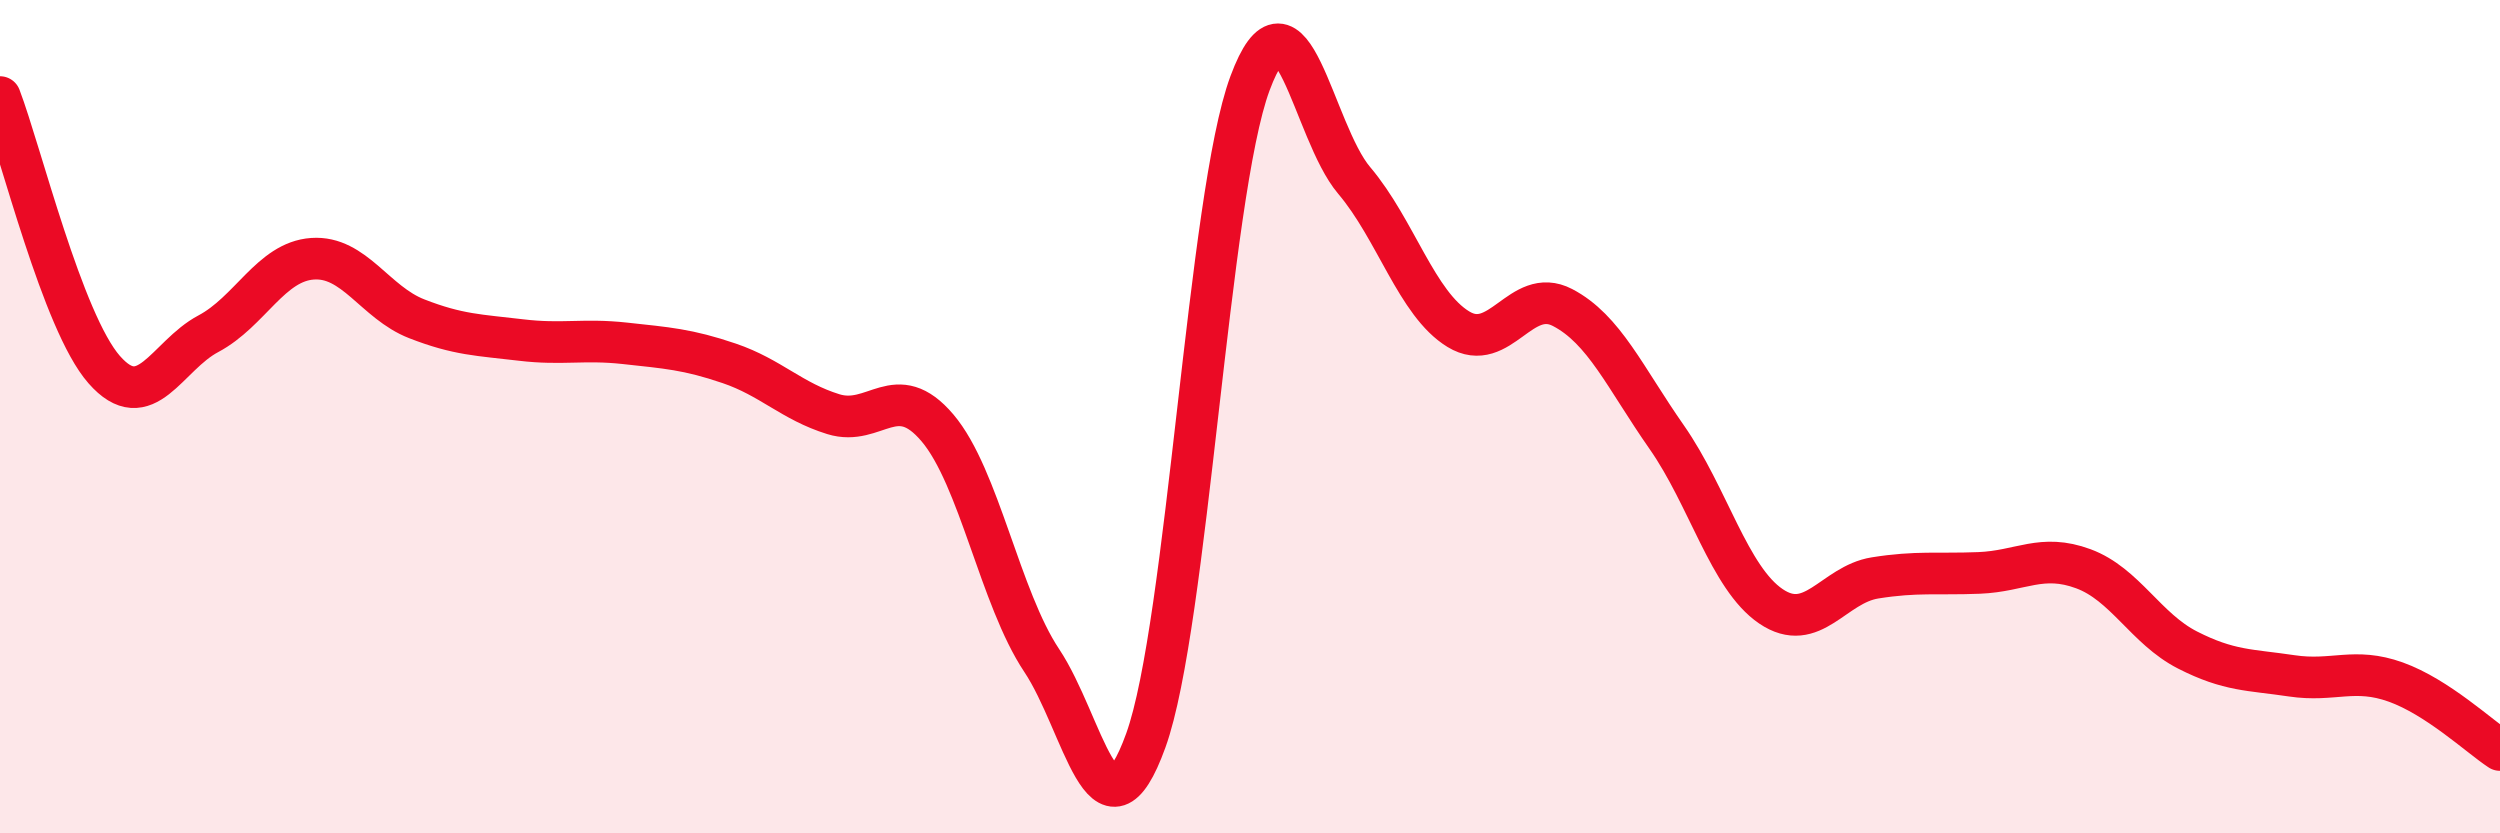
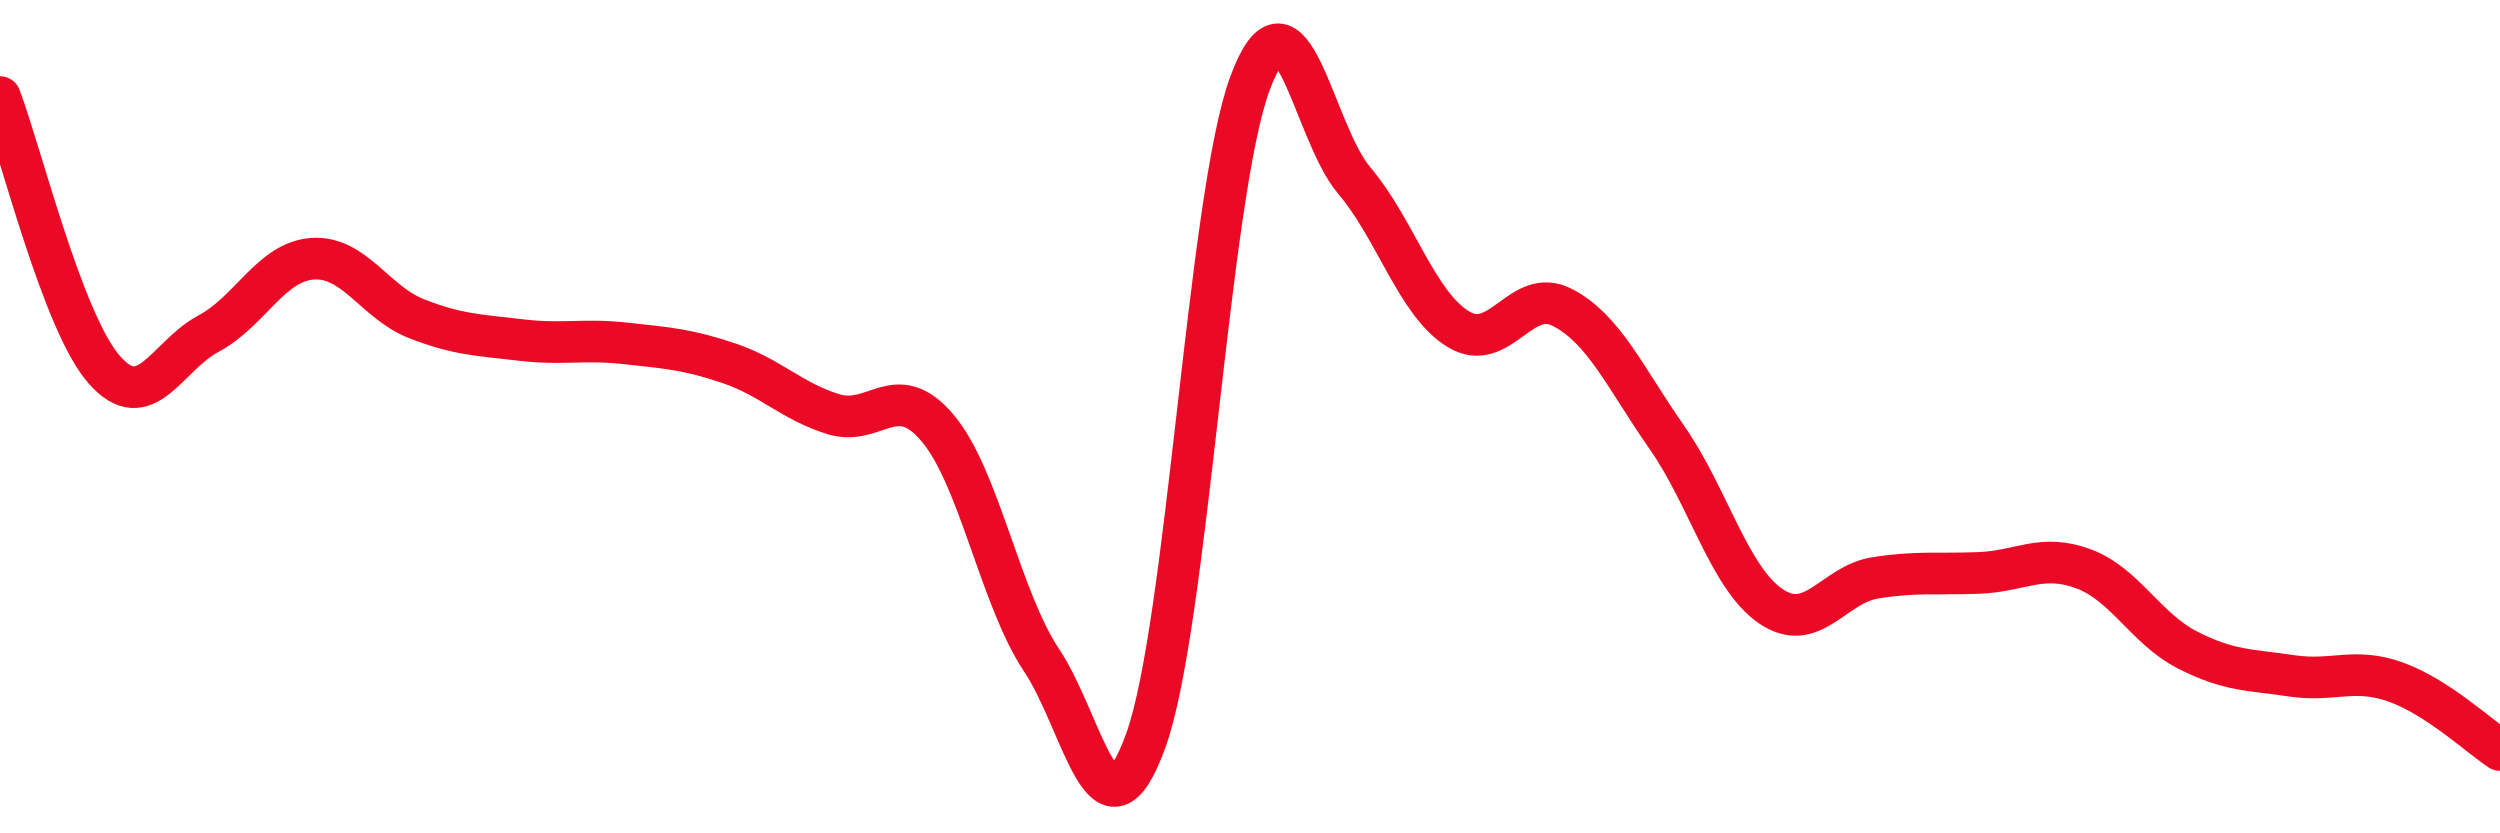
<svg xmlns="http://www.w3.org/2000/svg" width="60" height="20" viewBox="0 0 60 20">
-   <path d="M 0,2.33 C 0.5,3.64 1.5,7.73 2.5,8.87 C 3.5,10.01 4,8.54 5,8.01 C 6,7.48 6.5,6.28 7.5,6.21 C 8.5,6.14 9,7.26 10,7.65 C 11,8.04 11.5,8.04 12.5,8.16 C 13.5,8.28 14,8.13 15,8.24 C 16,8.35 16.5,8.38 17.5,8.72 C 18.5,9.06 19,9.63 20,9.94 C 21,10.25 21.5,9.09 22.5,10.27 C 23.5,11.45 24,14.35 25,15.85 C 26,17.35 26.5,20.54 27.5,17.77 C 28.5,15 29,4.69 30,2 C 31,-0.69 31.5,3.15 32.5,4.33 C 33.5,5.51 34,7.29 35,7.9 C 36,8.51 36.5,6.86 37.5,7.38 C 38.5,7.9 39,9.06 40,10.49 C 41,11.92 41.5,13.87 42.5,14.55 C 43.5,15.23 44,14.03 45,13.87 C 46,13.71 46.5,13.79 47.5,13.75 C 48.5,13.71 49,13.28 50,13.65 C 51,14.02 51.5,15.09 52.5,15.6 C 53.5,16.11 54,16.07 55,16.22 C 56,16.37 56.5,16.01 57.5,16.37 C 58.5,16.73 59.5,17.67 60,18L60 20L0 20Z" fill="#EB0A25" opacity="0.1" stroke-linecap="round" stroke-linejoin="round" />
  <path d="M 0,2.33 C 0.5,3.64 1.5,7.73 2.5,8.87 C 3.5,10.01 4,8.54 5,8.01 C 6,7.48 6.5,6.28 7.5,6.21 C 8.5,6.14 9,7.26 10,7.65 C 11,8.04 11.5,8.04 12.5,8.16 C 13.5,8.28 14,8.13 15,8.24 C 16,8.35 16.5,8.38 17.5,8.72 C 18.5,9.06 19,9.63 20,9.94 C 21,10.25 21.5,9.09 22.5,10.27 C 23.5,11.45 24,14.35 25,15.85 C 26,17.35 26.5,20.54 27.5,17.77 C 28.5,15 29,4.69 30,2 C 31,-0.69 31.5,3.15 32.5,4.33 C 33.5,5.51 34,7.29 35,7.9 C 36,8.51 36.5,6.86 37.5,7.38 C 38.5,7.9 39,9.06 40,10.49 C 41,11.92 41.5,13.87 42.5,14.55 C 43.5,15.23 44,14.03 45,13.87 C 46,13.71 46.5,13.79 47.5,13.75 C 48.5,13.71 49,13.28 50,13.65 C 51,14.02 51.5,15.09 52.5,15.6 C 53.5,16.11 54,16.07 55,16.22 C 56,16.37 56.5,16.01 57.5,16.37 C 58.5,16.73 59.5,17.67 60,18" stroke="#EB0A25" stroke-width="1" fill="none" stroke-linecap="round" stroke-linejoin="round" />
</svg>